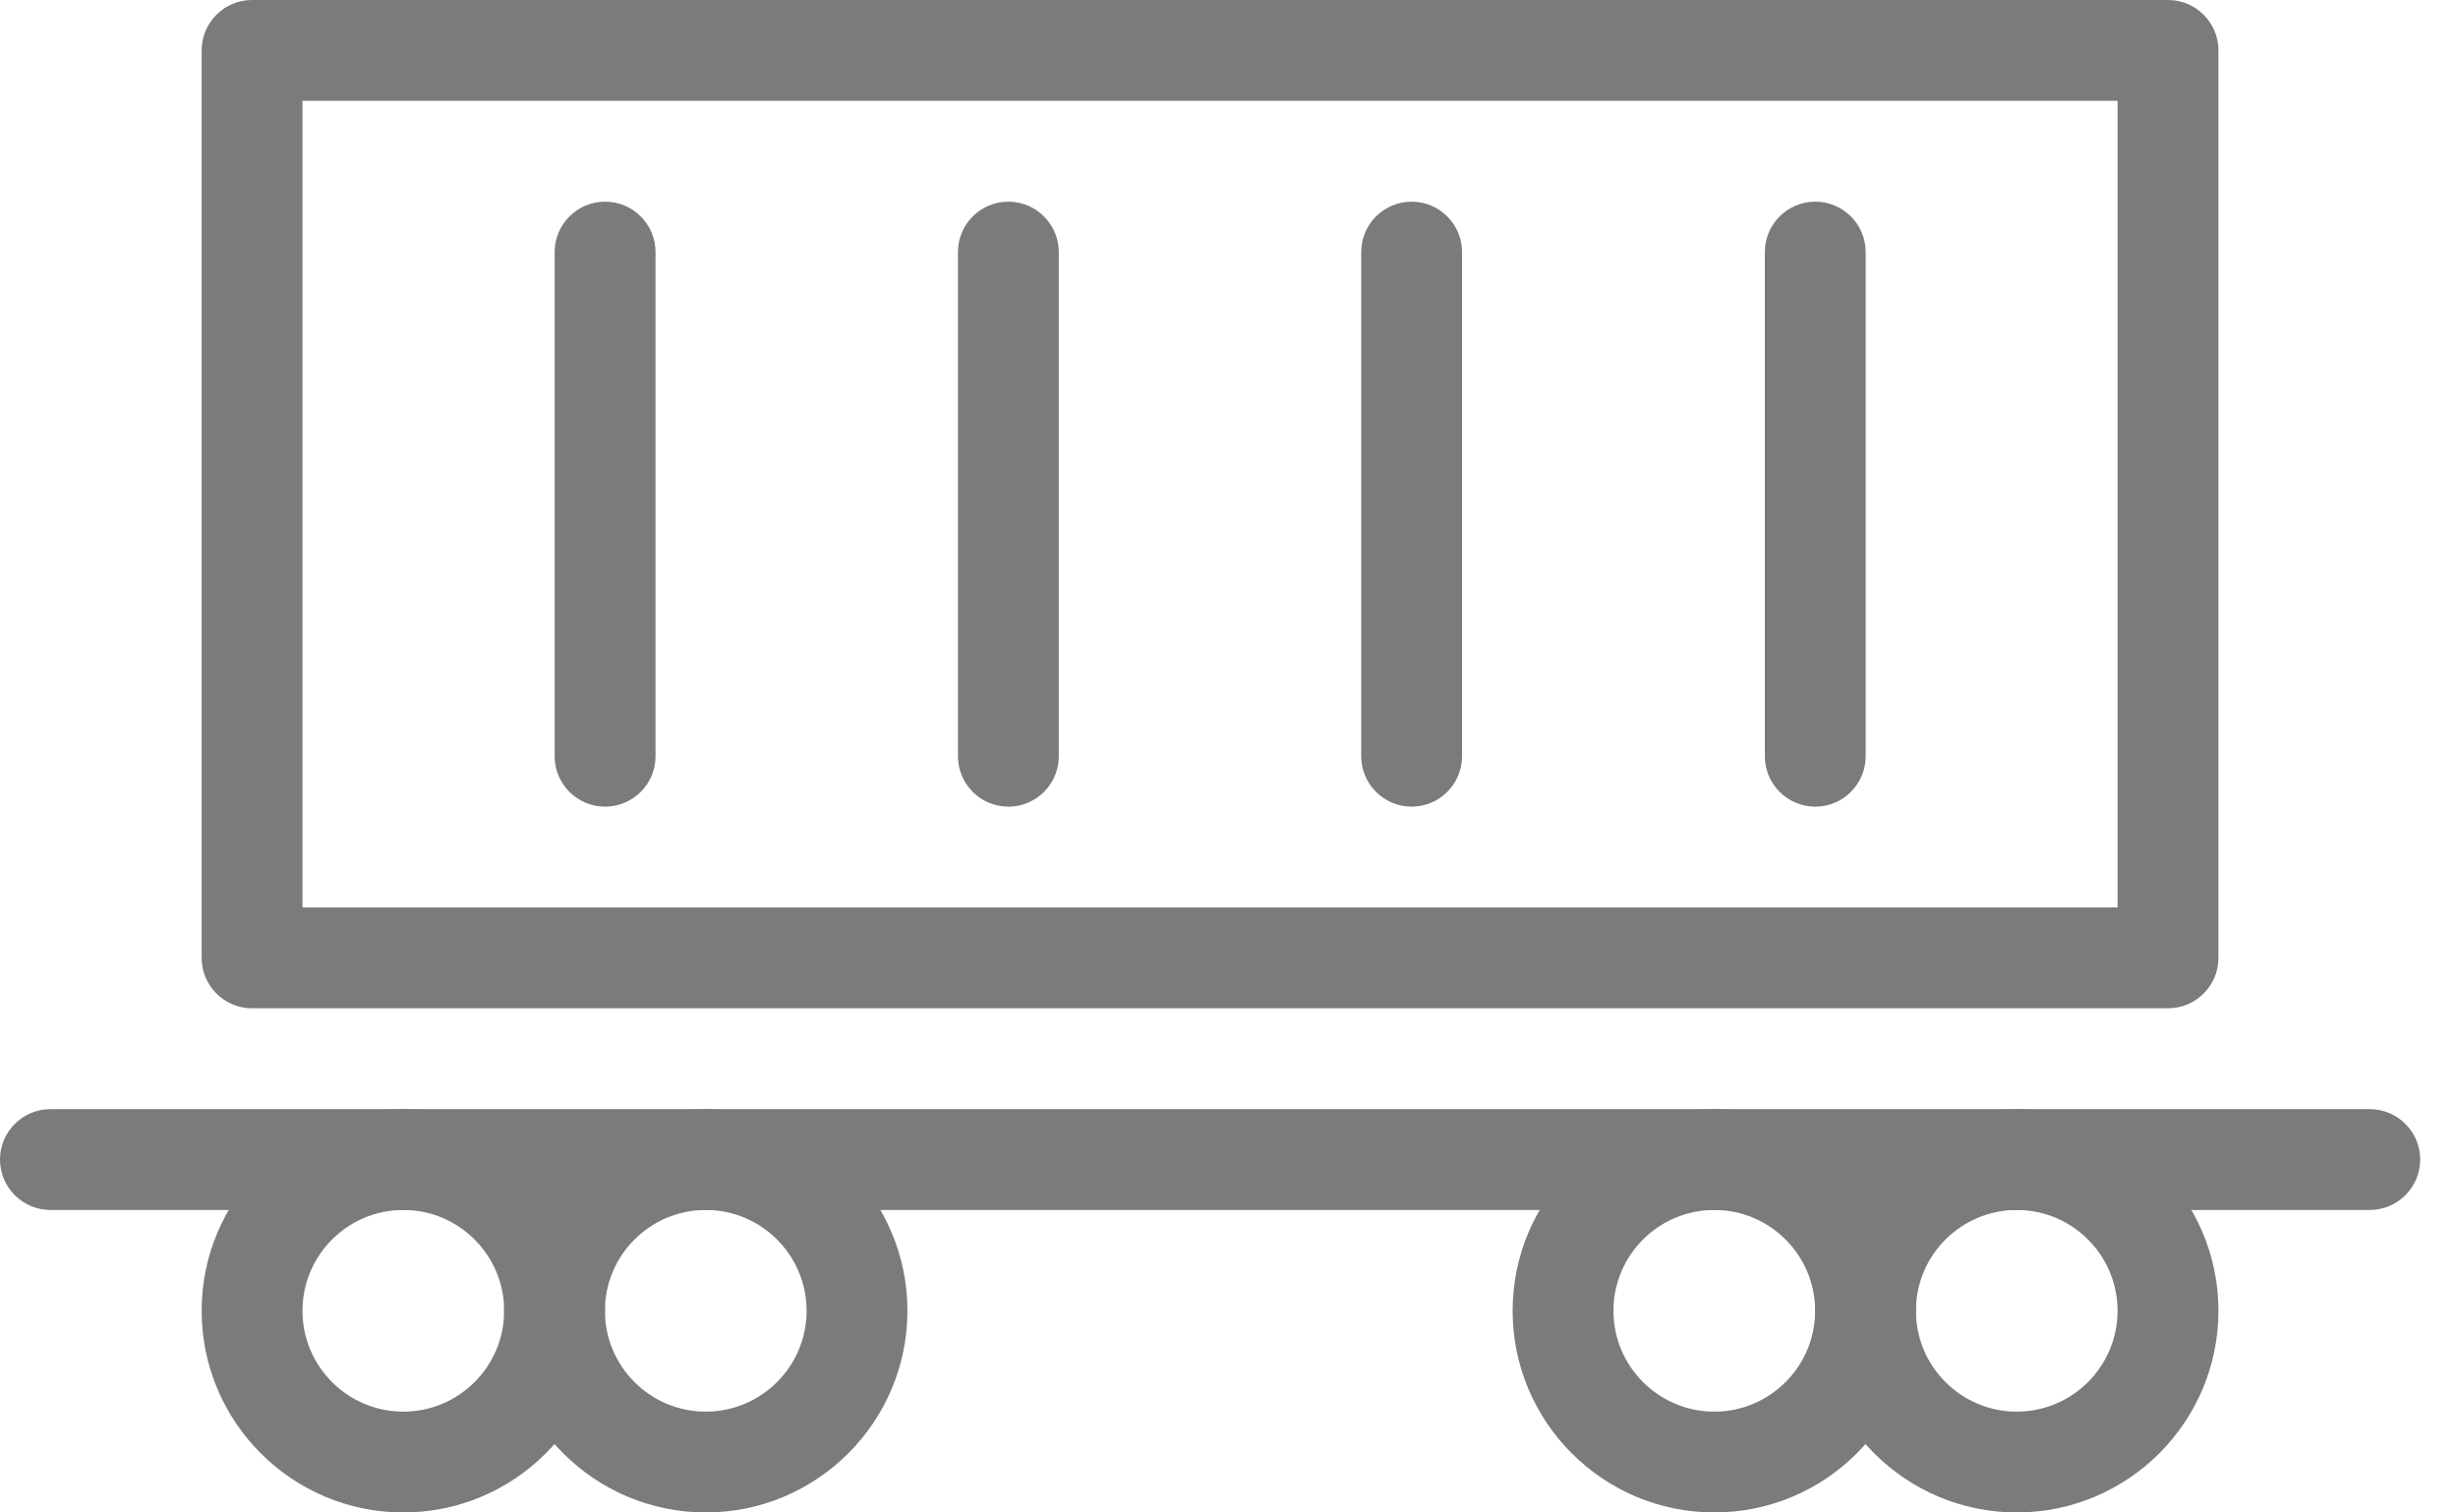
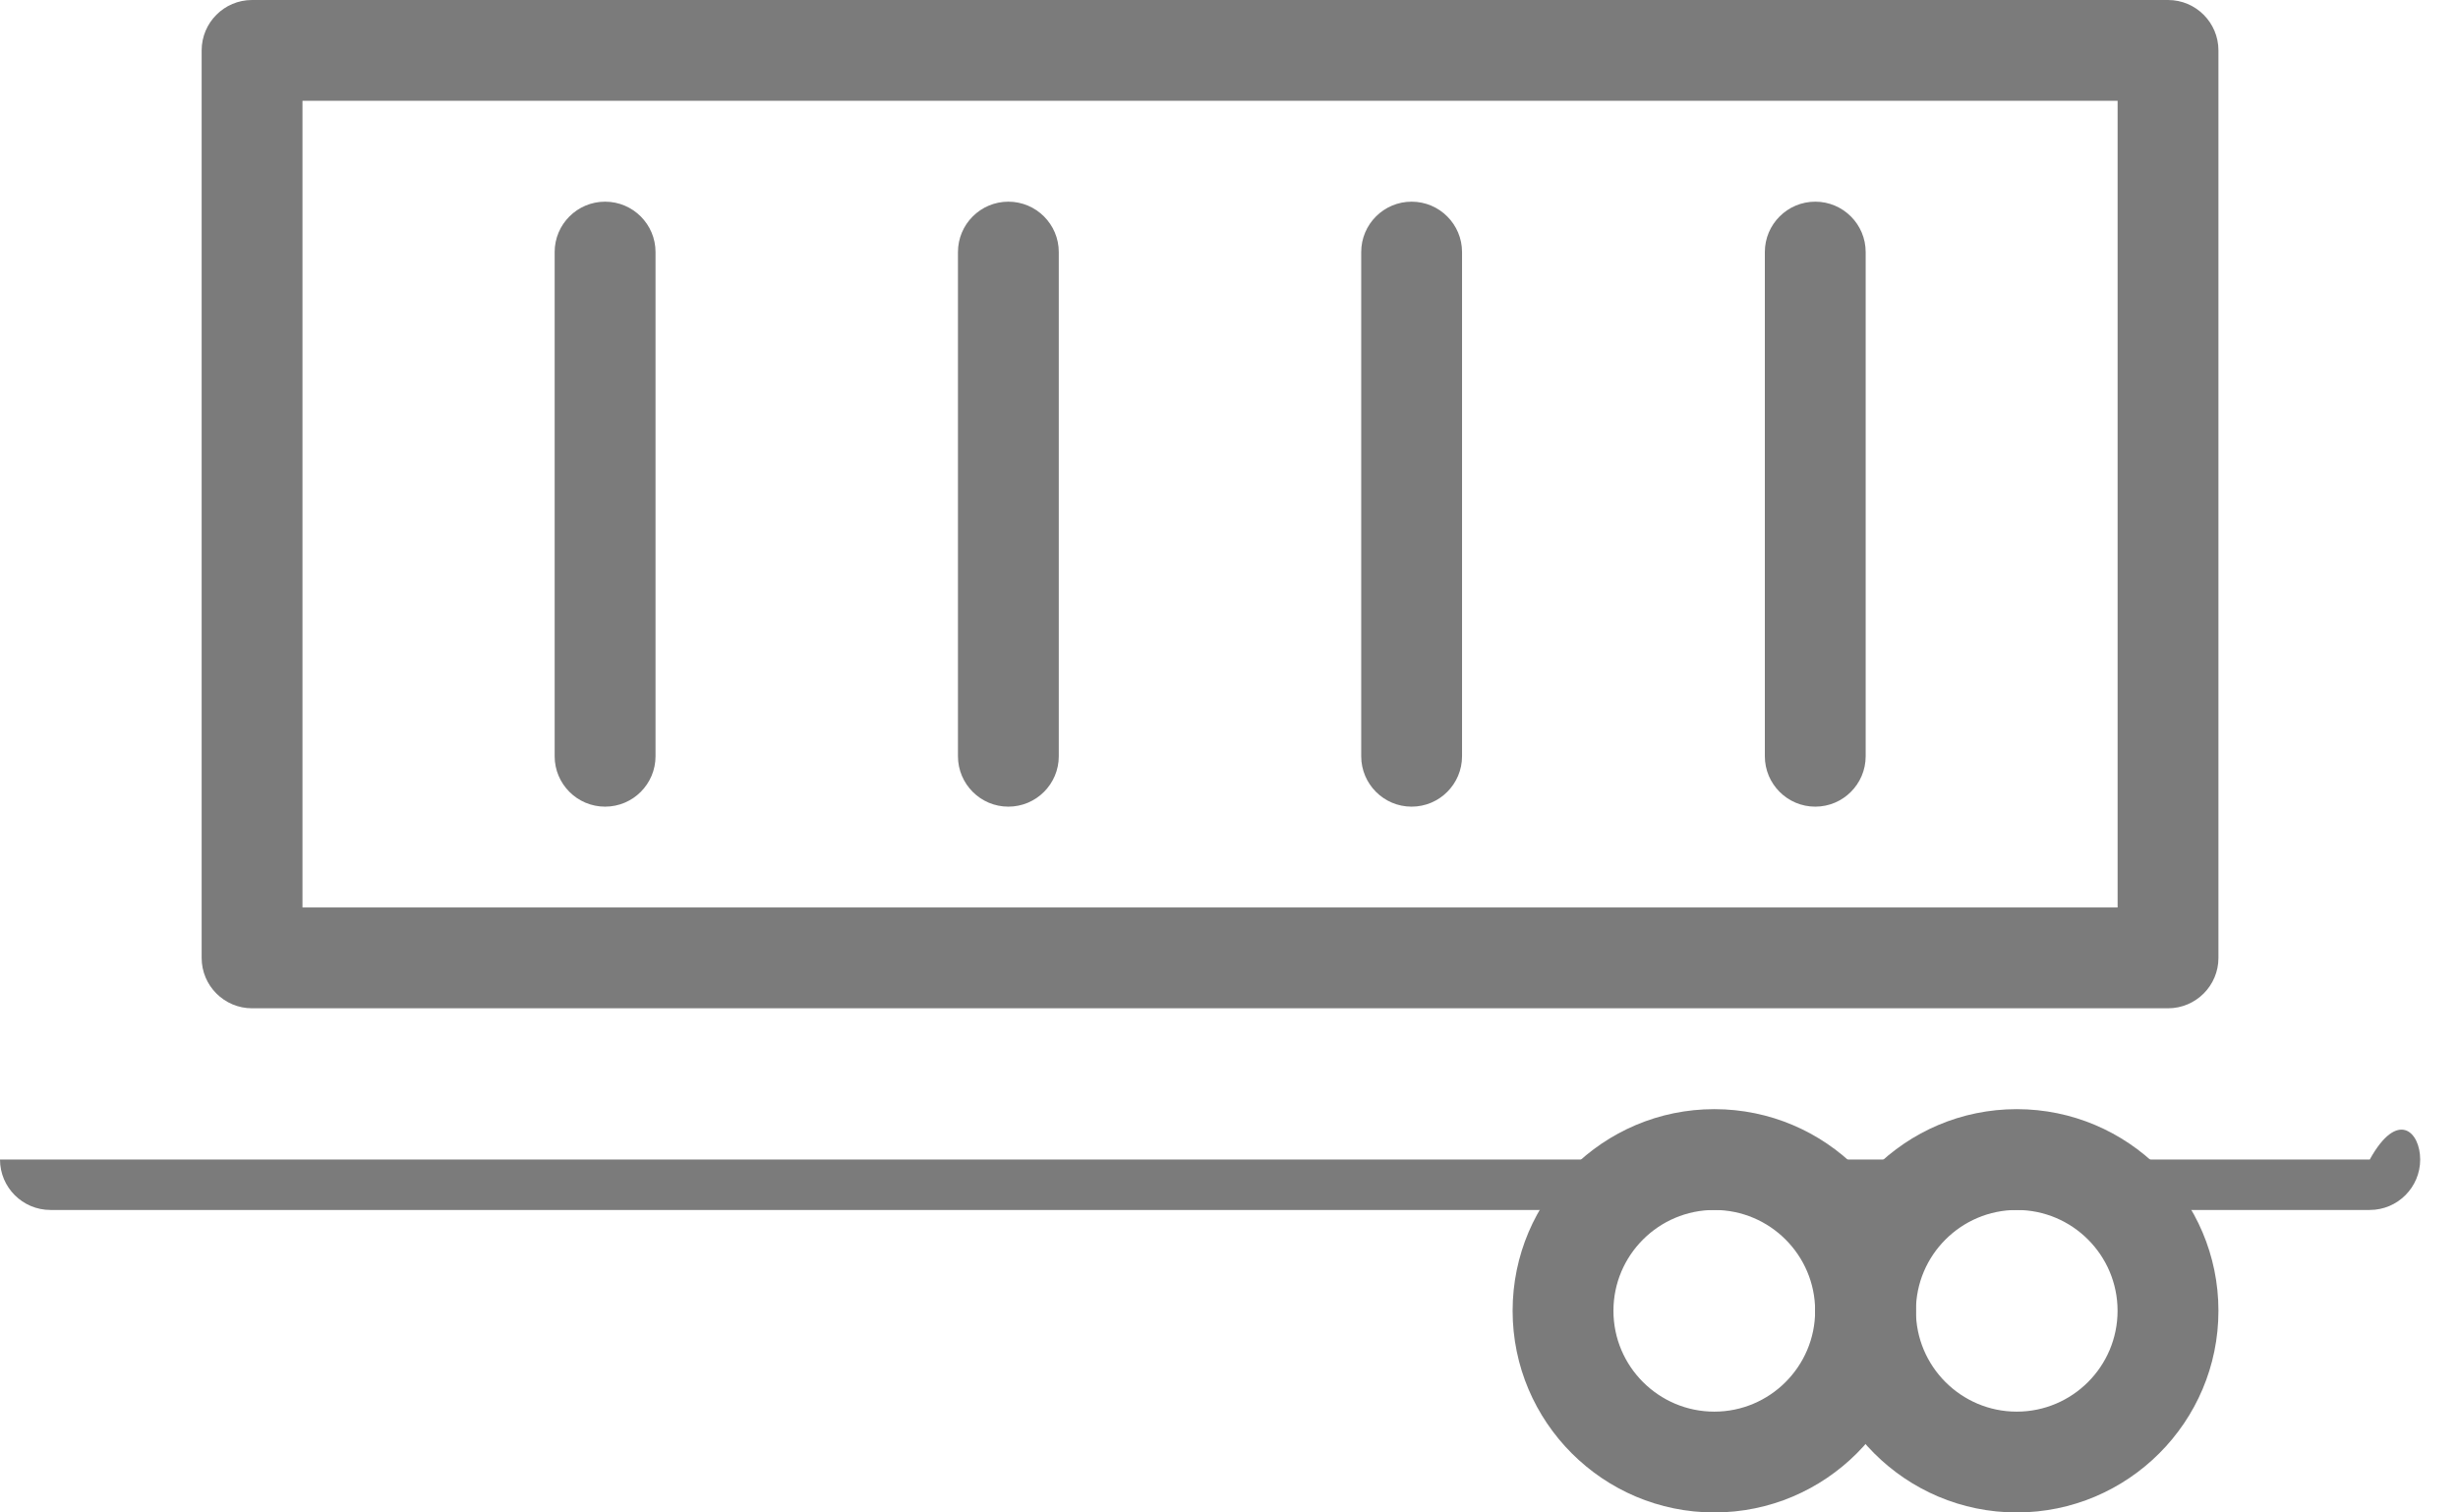
<svg xmlns="http://www.w3.org/2000/svg" width="52" height="32" viewBox="0 0 52 32" fill="none">
  <path d="M45.866 21.333H5.332C4.743 21.333 4.266 20.855 4.266 20.267V1.067C4.266 0.478 4.743 0 5.332 0H45.866C46.454 0 46.932 0.478 46.932 1.067V20.267C46.932 20.855 46.454 21.333 45.866 21.333ZM6.399 19.2H44.799V2.133H6.399V19.2Z" fill="#7B7B7B" />
  <path d="M12.801 17.067C12.212 17.067 11.734 16.589 11.734 16V5.333C11.734 4.745 12.212 4.267 12.801 4.267C13.39 4.267 13.868 4.745 13.868 5.333V16C13.868 16.589 13.39 17.067 12.801 17.067Z" fill="#7B7B7B" />
  <path d="M21.332 17.067C20.744 17.067 20.266 16.589 20.266 16V5.333C20.266 4.745 20.744 4.267 21.332 4.267C21.921 4.267 22.399 4.745 22.399 5.333V16C22.399 16.589 21.921 17.067 21.332 17.067Z" fill="#7B7B7B" />
  <path d="M29.863 17.067C29.275 17.067 28.797 16.589 28.797 16V5.333C28.797 4.745 29.275 4.267 29.863 4.267C30.452 4.267 30.93 4.745 30.93 5.333V16C30.93 16.589 30.452 17.067 29.863 17.067Z" fill="#7B7B7B" />
  <path d="M38.403 17.067C37.814 17.067 37.336 16.589 37.336 16V5.333C37.336 4.745 37.814 4.267 38.403 4.267C38.991 4.267 39.469 4.745 39.469 5.333V16C39.469 16.589 38.991 17.067 38.403 17.067Z" fill="#7B7B7B" />
-   <path d="M50.133 25.6H1.067C0.478 25.6 0 25.122 0 24.533C0 23.945 0.478 23.467 1.067 23.467H50.133C50.722 23.467 51.2 23.945 51.2 24.533C51.2 25.122 50.722 25.6 50.133 25.6Z" fill="#7B7B7B" />
-   <path d="M8.532 32C6.179 32 4.266 30.086 4.266 27.733C4.266 25.38 6.179 23.467 8.532 23.467C10.885 23.467 12.799 25.38 12.799 27.733C12.799 30.086 10.885 32 8.532 32ZM8.532 25.6C7.357 25.6 6.399 26.556 6.399 27.733C6.399 28.911 7.357 29.867 8.532 29.867C9.708 29.867 10.666 28.911 10.666 27.733C10.666 26.556 9.708 25.6 8.532 25.6Z" fill="#7B7B7B" />
-   <path d="M14.931 32C12.578 32 10.664 30.086 10.664 27.733C10.664 25.38 12.578 23.467 14.931 23.467C17.284 23.467 19.197 25.38 19.197 27.733C19.197 30.086 17.284 32 14.931 32ZM14.931 25.6C13.755 25.6 12.797 26.556 12.797 27.733C12.797 28.911 13.755 29.867 14.931 29.867C16.106 29.867 17.064 28.911 17.064 27.733C17.064 26.556 16.106 25.6 14.931 25.6Z" fill="#7B7B7B" />
+   <path d="M50.133 25.6H1.067C0.478 25.6 0 25.122 0 24.533H50.133C50.722 23.467 51.2 23.945 51.2 24.533C51.2 25.122 50.722 25.6 50.133 25.6Z" fill="#7B7B7B" />
  <path d="M36.267 32C33.914 32 32 30.086 32 27.733C32 25.38 33.914 23.467 36.267 23.467C38.62 23.467 40.533 25.38 40.533 27.733C40.533 30.086 38.62 32 36.267 32ZM36.267 25.6C35.091 25.6 34.133 26.556 34.133 27.733C34.133 28.911 35.091 29.867 36.267 29.867C37.442 29.867 38.4 28.911 38.4 27.733C38.4 26.556 37.442 25.6 36.267 25.6Z" fill="#7B7B7B" />
  <path d="M42.665 32C40.312 32 38.398 30.086 38.398 27.733C38.398 25.38 40.312 23.467 42.665 23.467C45.018 23.467 46.932 25.38 46.932 27.733C46.932 30.086 45.018 32 42.665 32ZM42.665 25.6C41.49 25.6 40.532 26.556 40.532 27.733C40.532 28.911 41.49 29.867 42.665 29.867C43.841 29.867 44.798 28.911 44.798 27.733C44.798 26.556 43.841 25.6 42.665 25.6Z" fill="#7B7B7B" />
</svg>